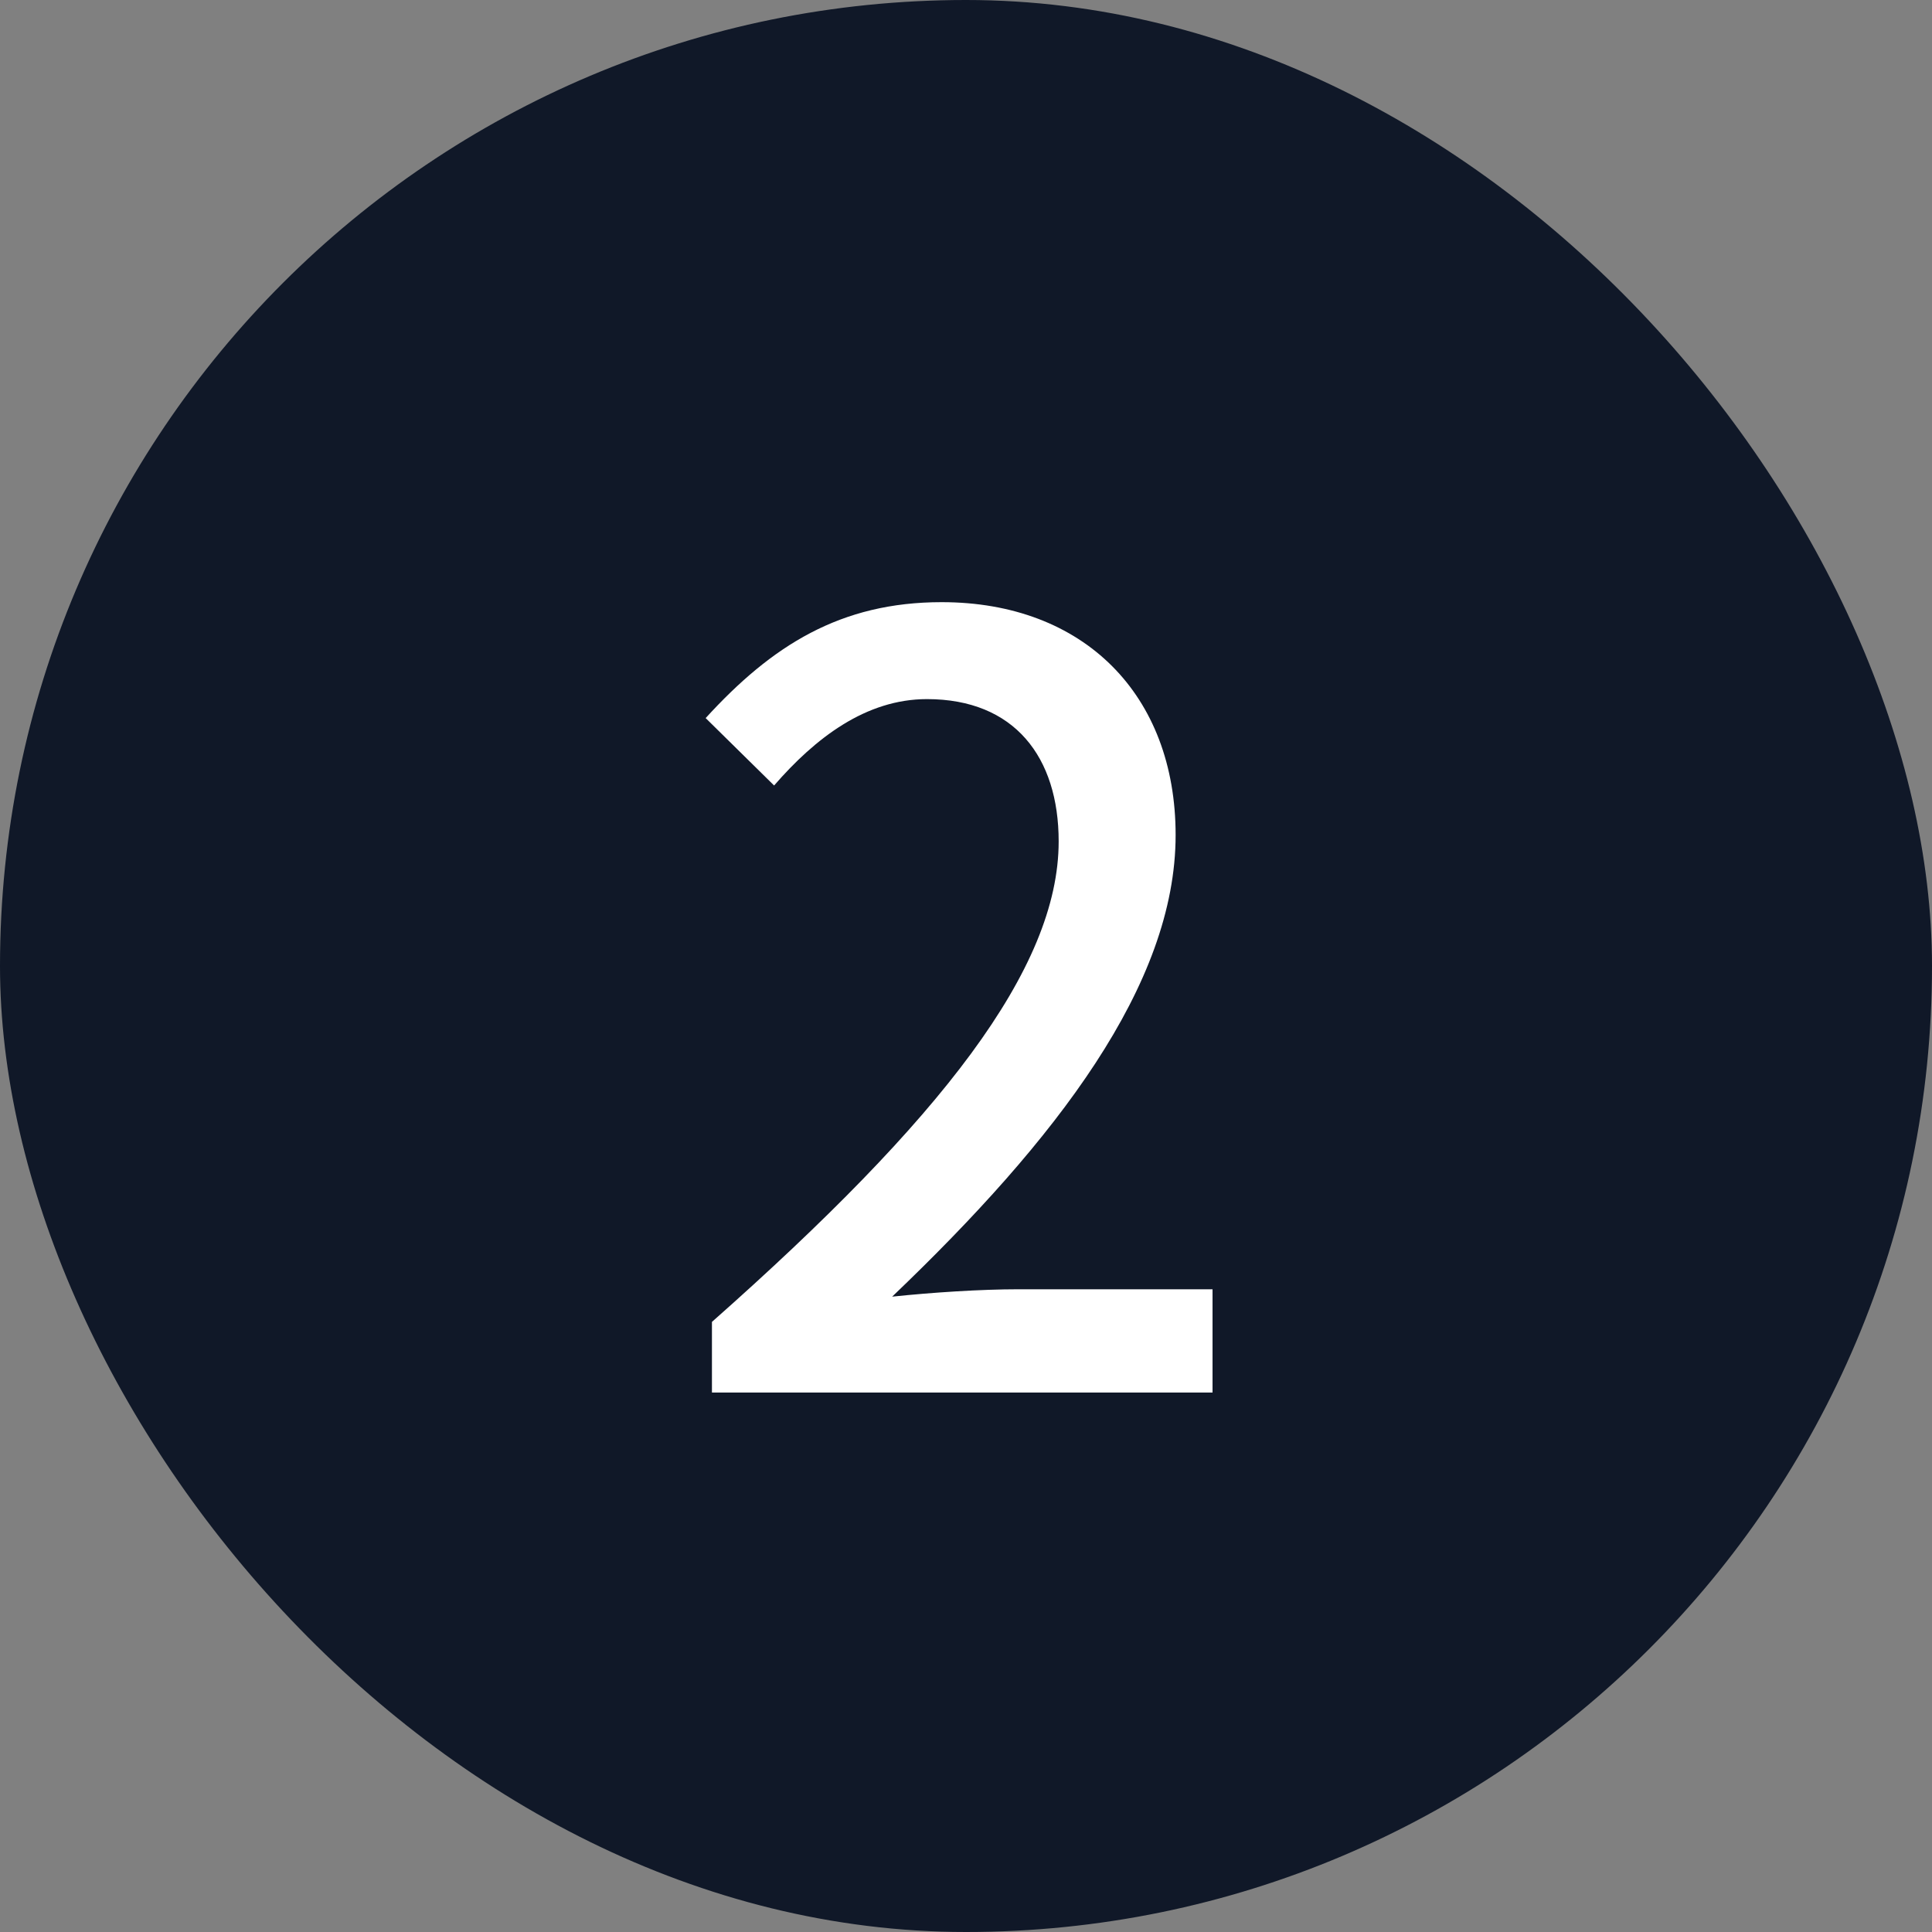
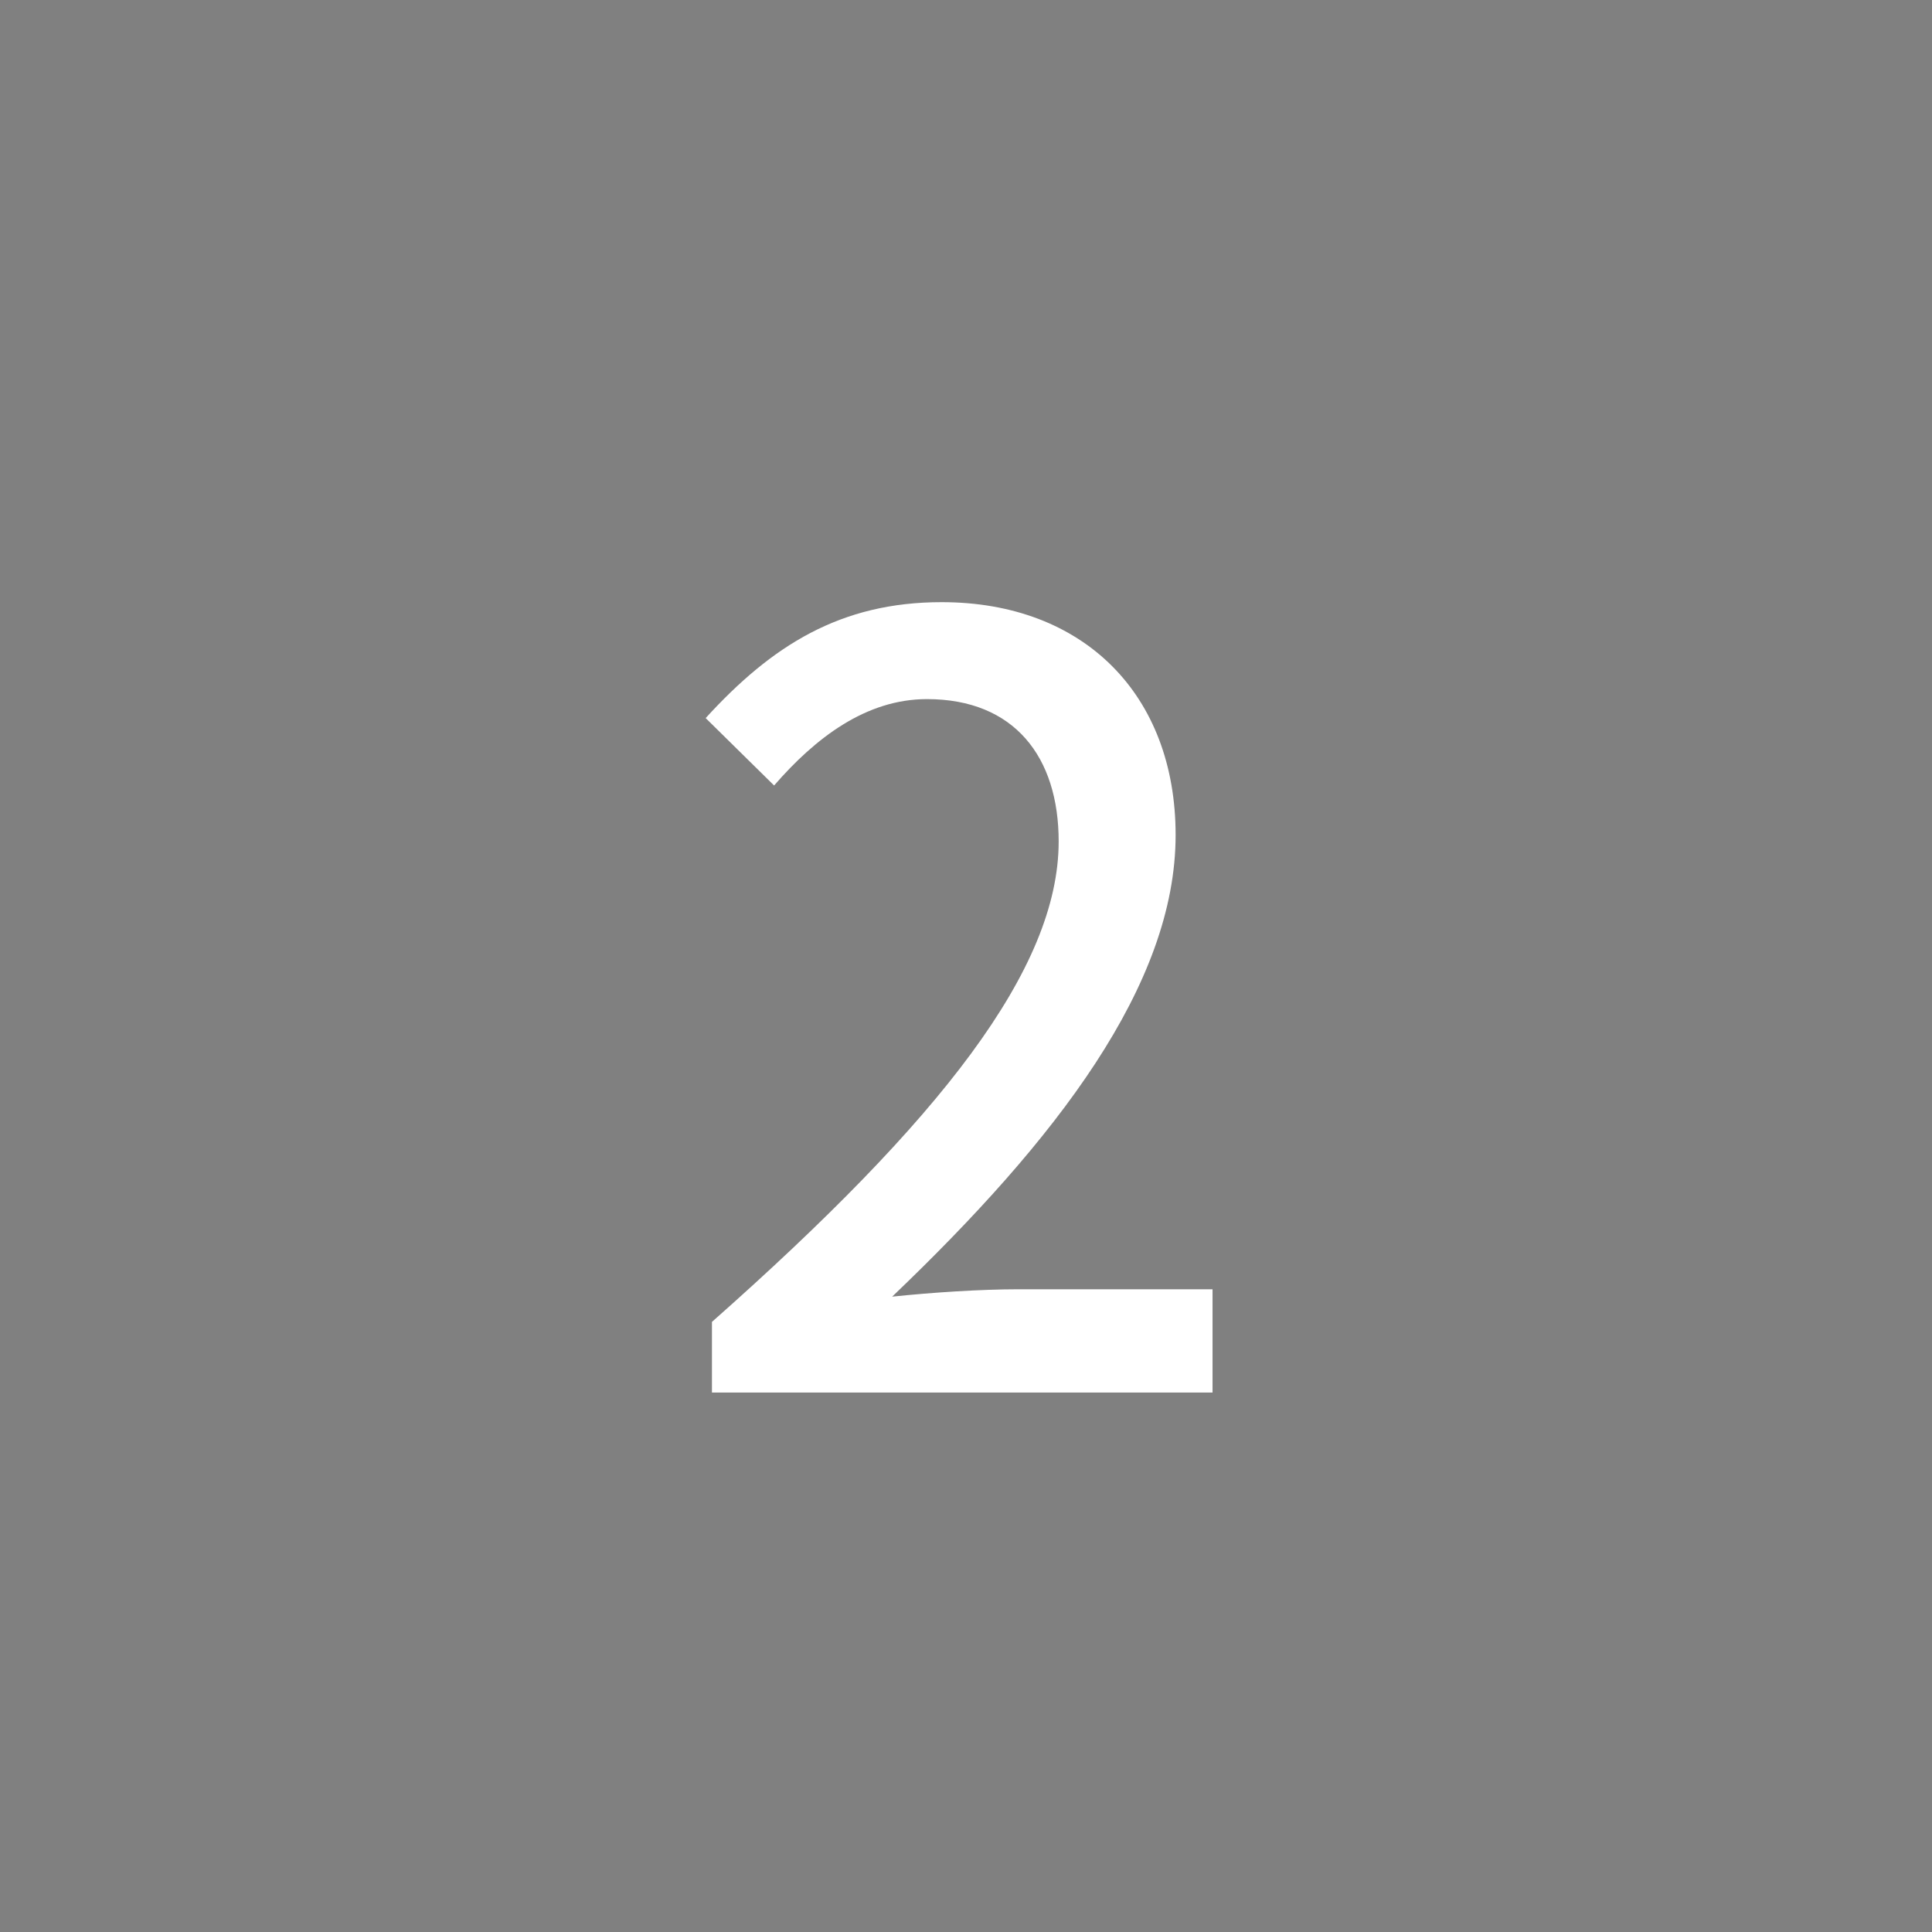
<svg xmlns="http://www.w3.org/2000/svg" width="28" height="28" viewBox="0 0 28 28" fill="none">
  <rect x="0" y="0" width="28" height="28" fill="#808080" stroke="none" />
-   <rect width="28" height="28" rx="14" fill="#101828" />
  <path d="M10.318 20.182V19.158C13.633 16.226 15.343 14.042 15.343 12.194C15.343 10.972 14.702 10.132 13.434 10.132C12.548 10.132 11.815 10.697 11.219 11.384L10.227 10.407C11.189 9.353 12.182 8.727 13.648 8.727C15.71 8.727 17.038 10.071 17.038 12.102C17.038 14.271 15.312 16.516 12.93 18.792C13.51 18.731 14.213 18.685 14.763 18.685H17.573V20.182H10.318Z" fill="white" />
</svg>